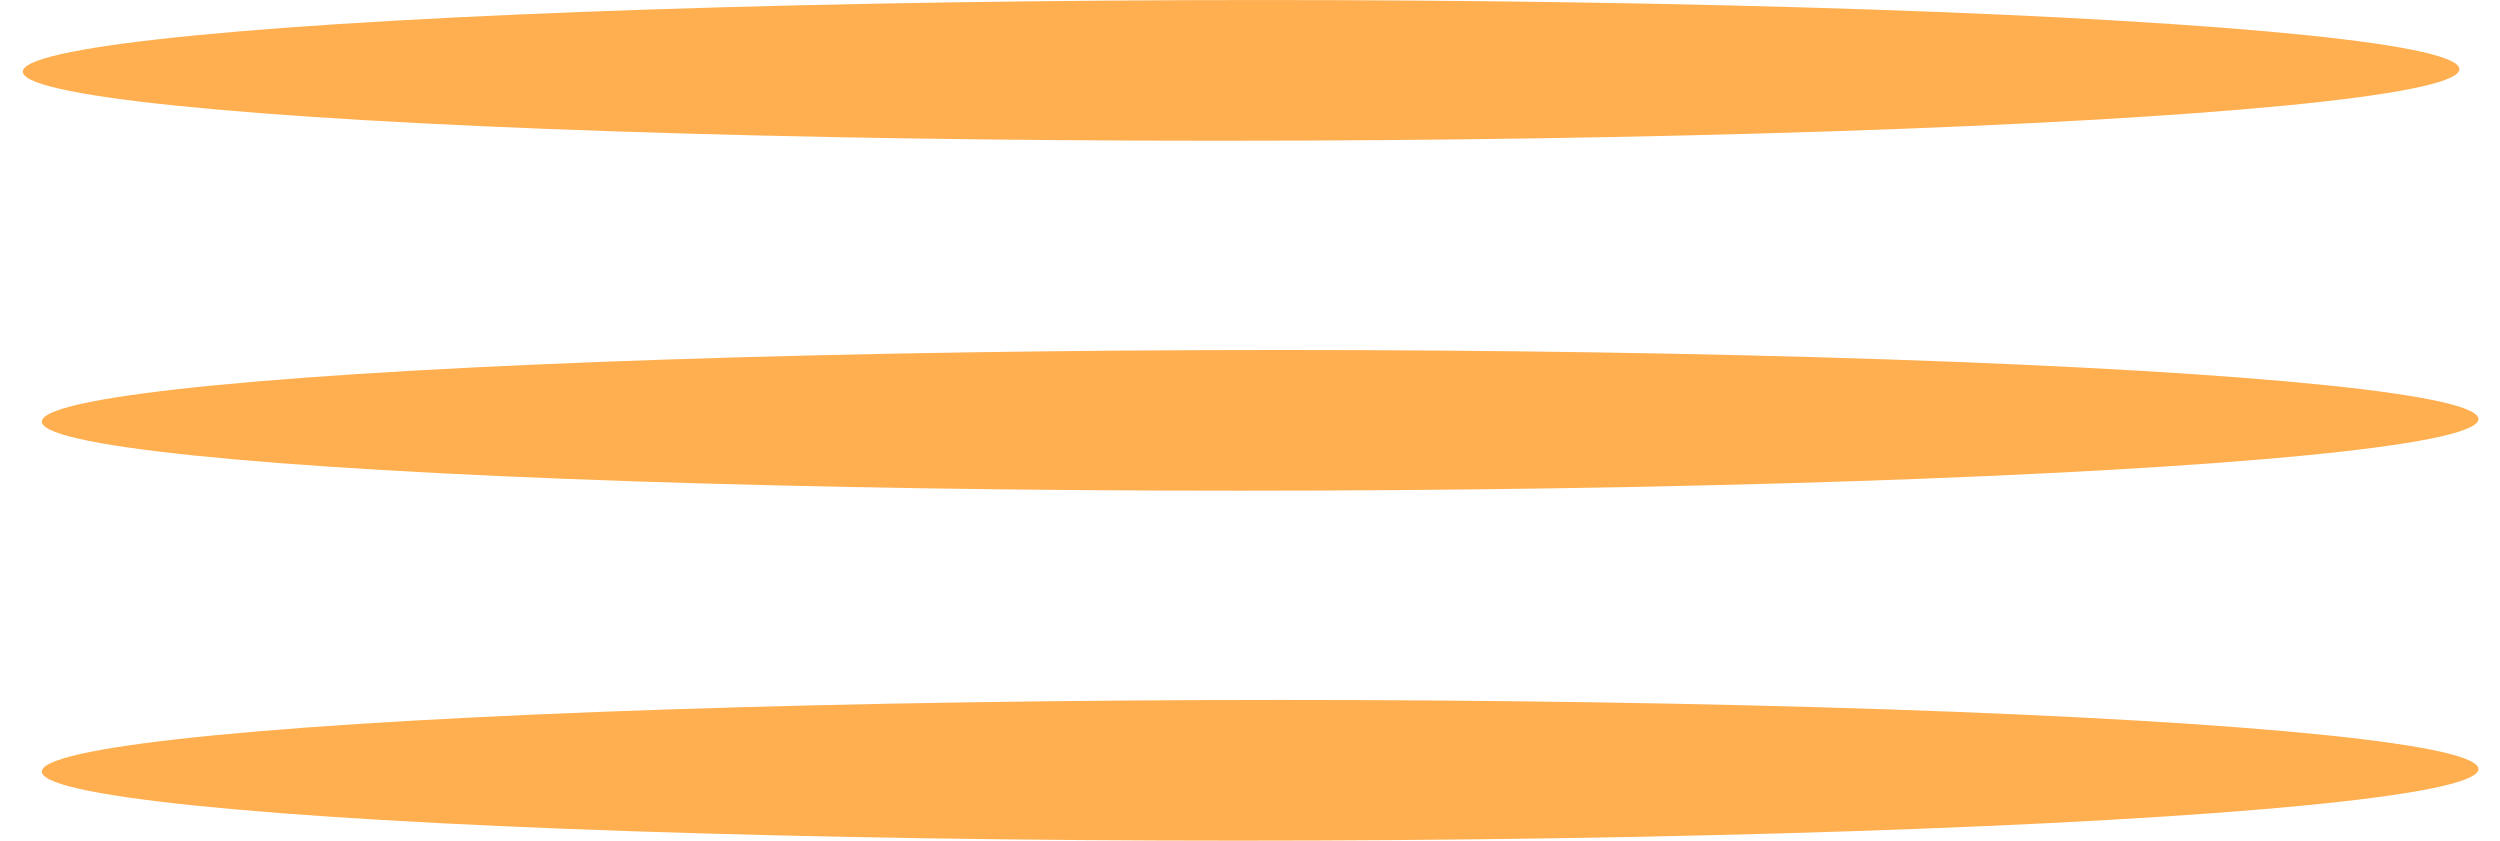
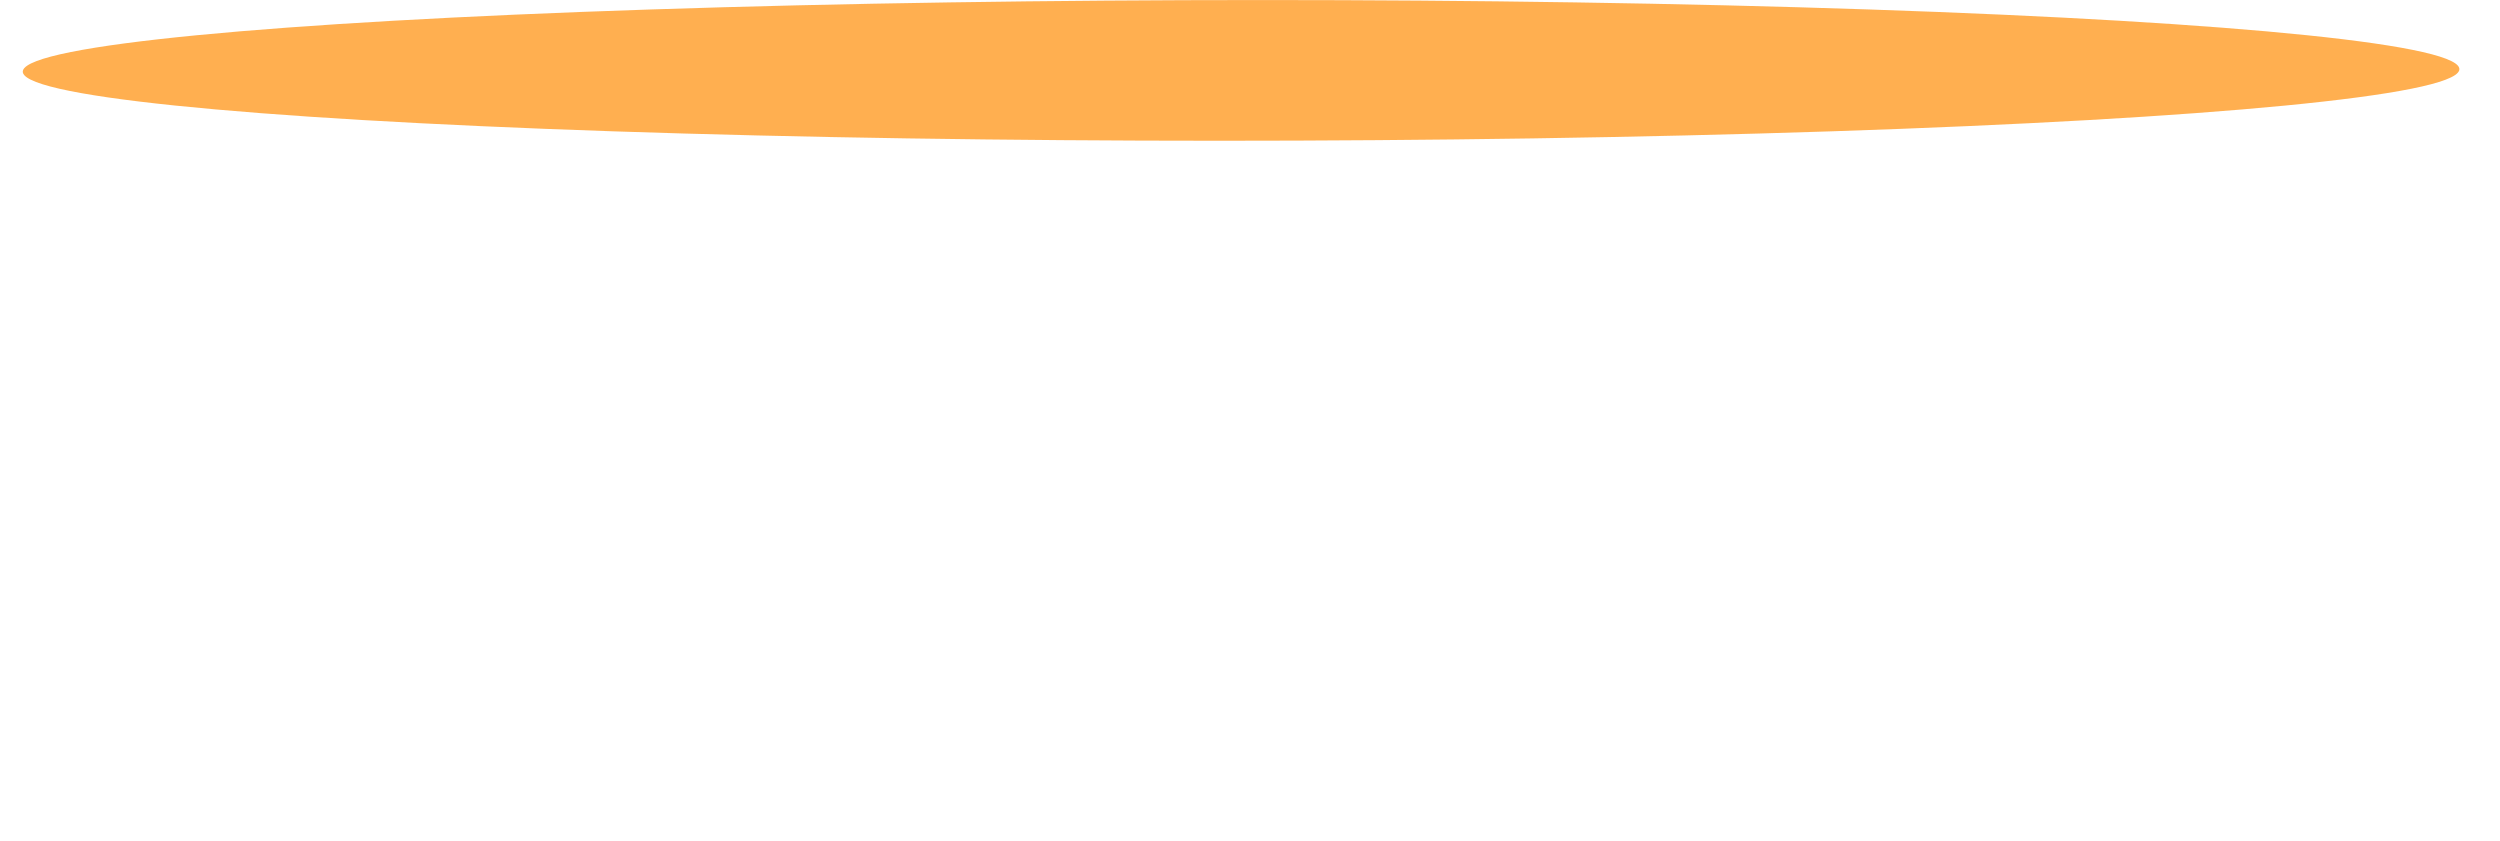
<svg xmlns="http://www.w3.org/2000/svg" width="1243" height="418" viewBox="0 0 1243 418" fill="none">
  <ellipse rx="605.646" ry="36.631" transform="matrix(-1 -1.3267e-07 0.295 -0.955 617.063 35)" fill="#FFAF50" />
-   <ellipse rx="605.646" ry="36.631" transform="matrix(-1 -1.3267e-07 0.295 -0.955 626.546 383)" fill="#FFAF50" />
-   <ellipse rx="605.646" ry="36.631" transform="matrix(-1 -1.3267e-07 0.295 -0.955 626.546 209)" fill="#FFAF50" />
</svg>